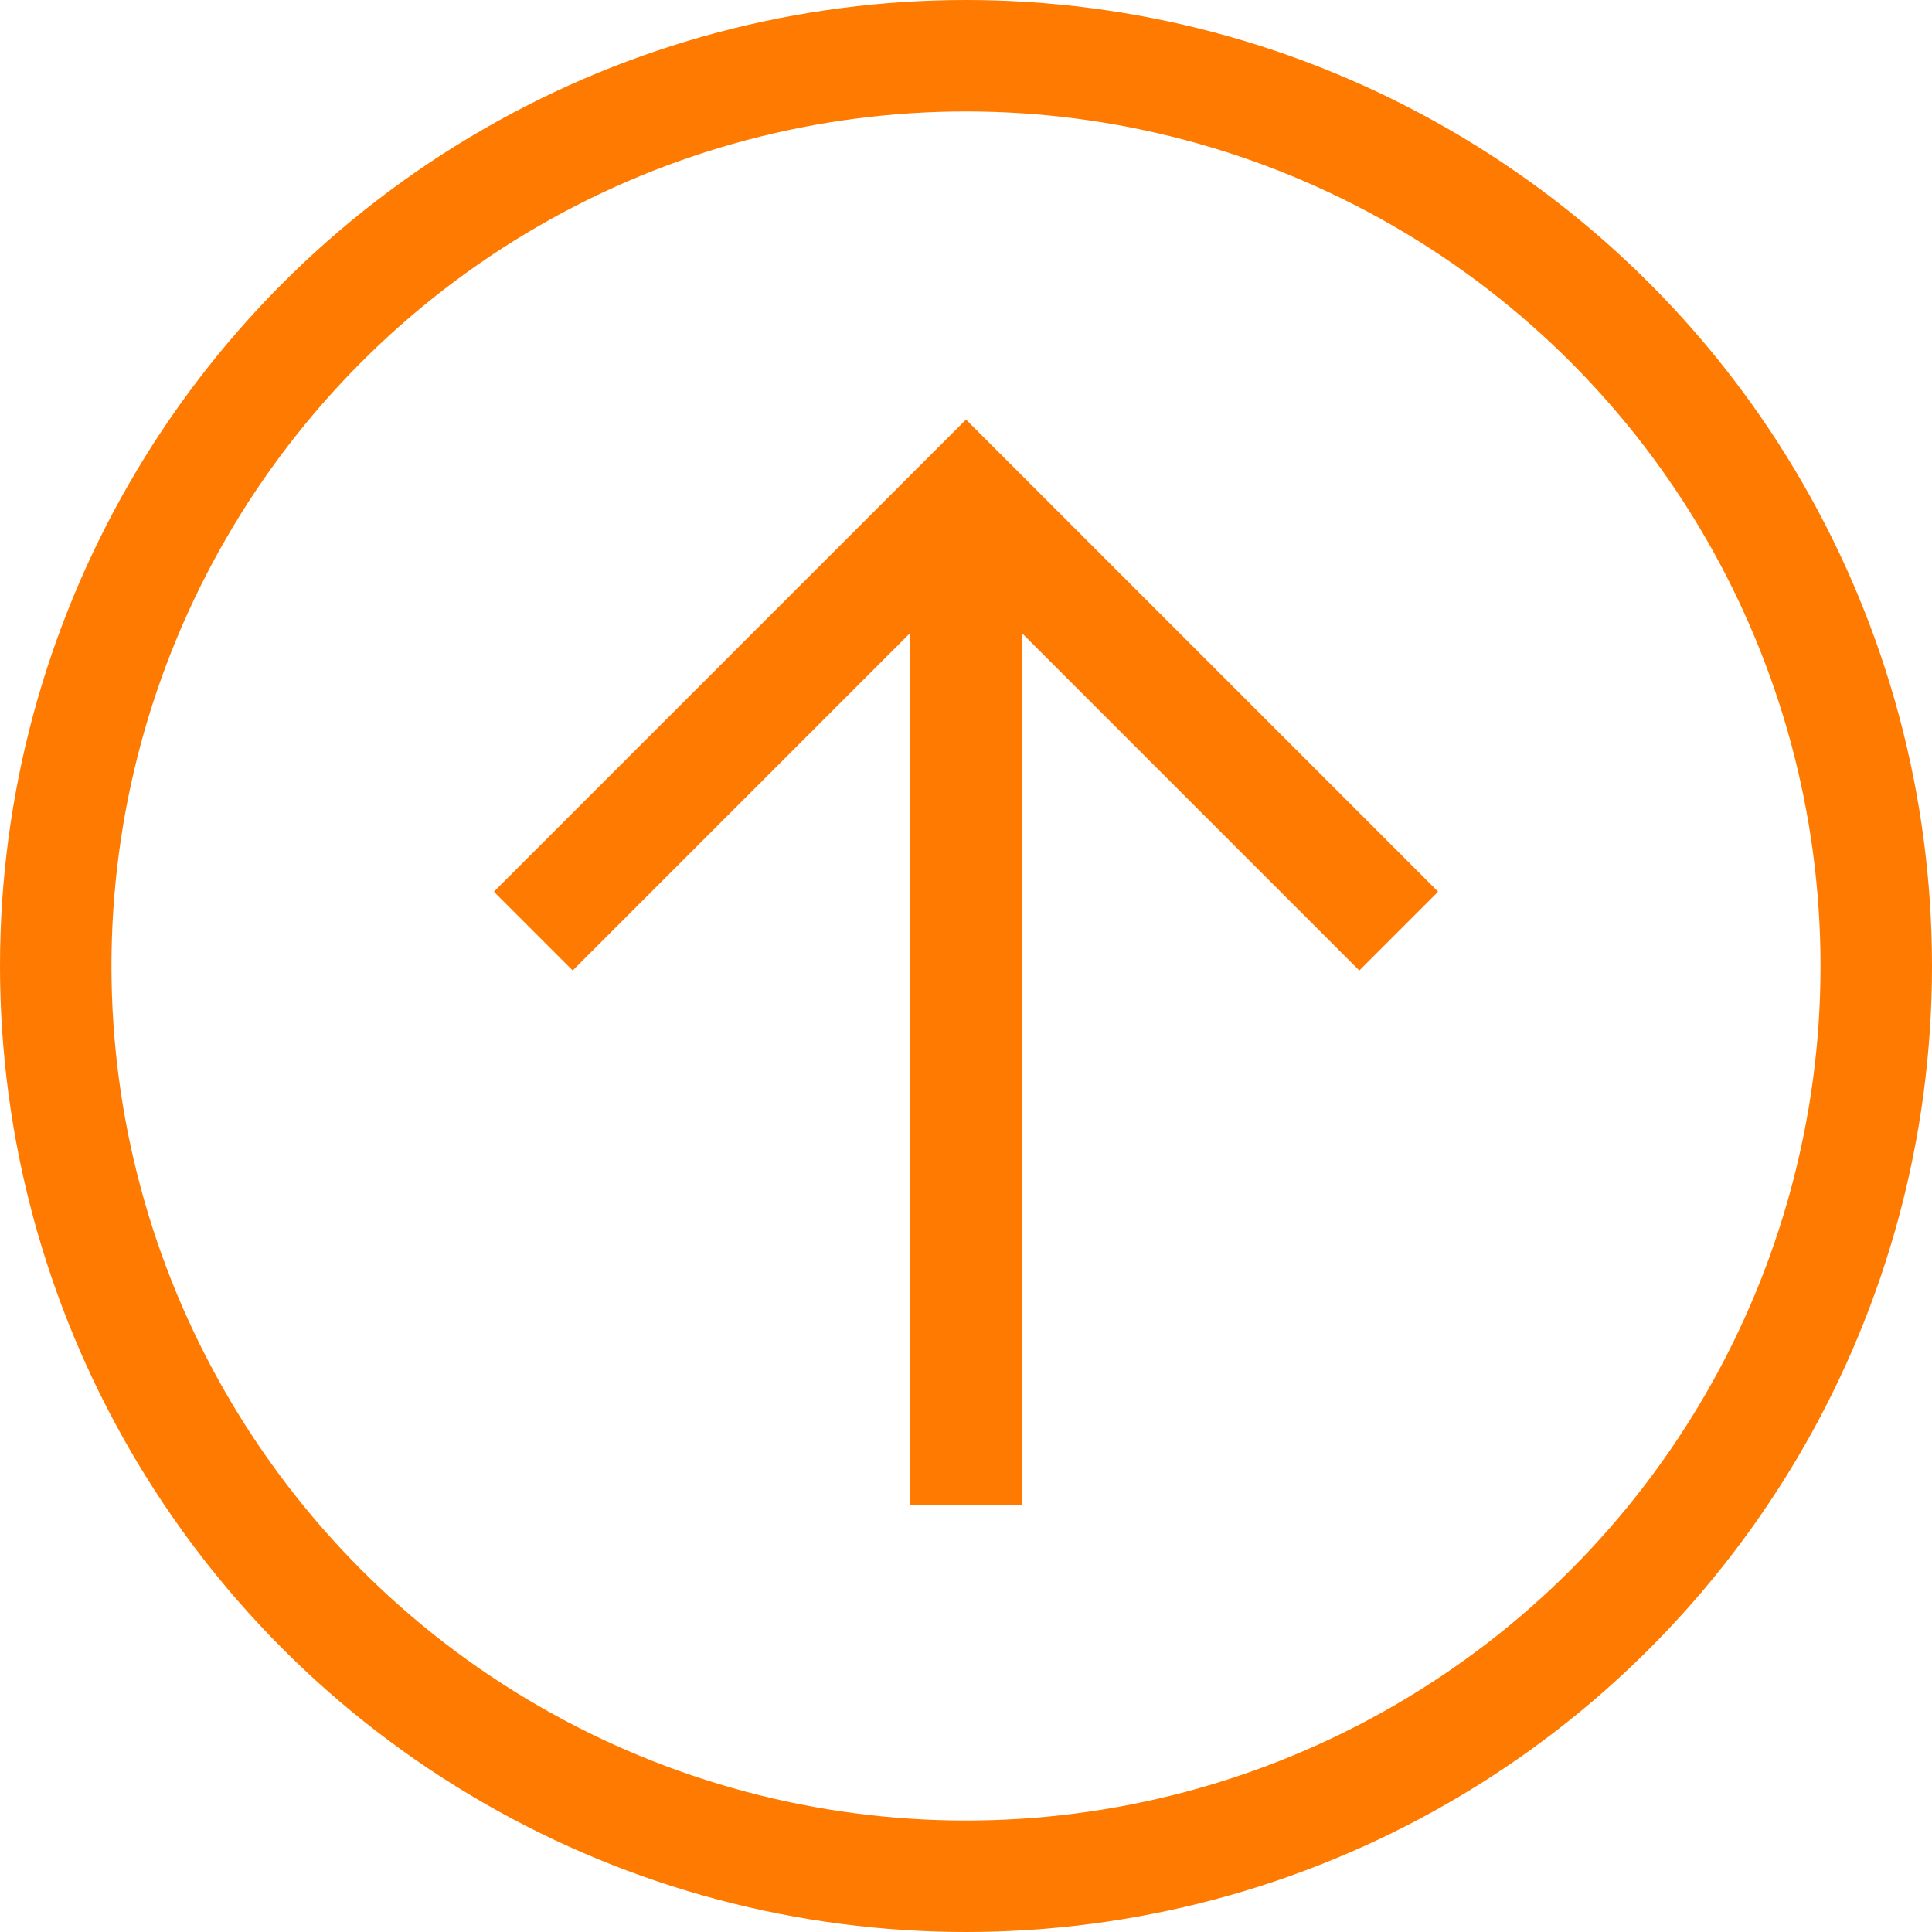
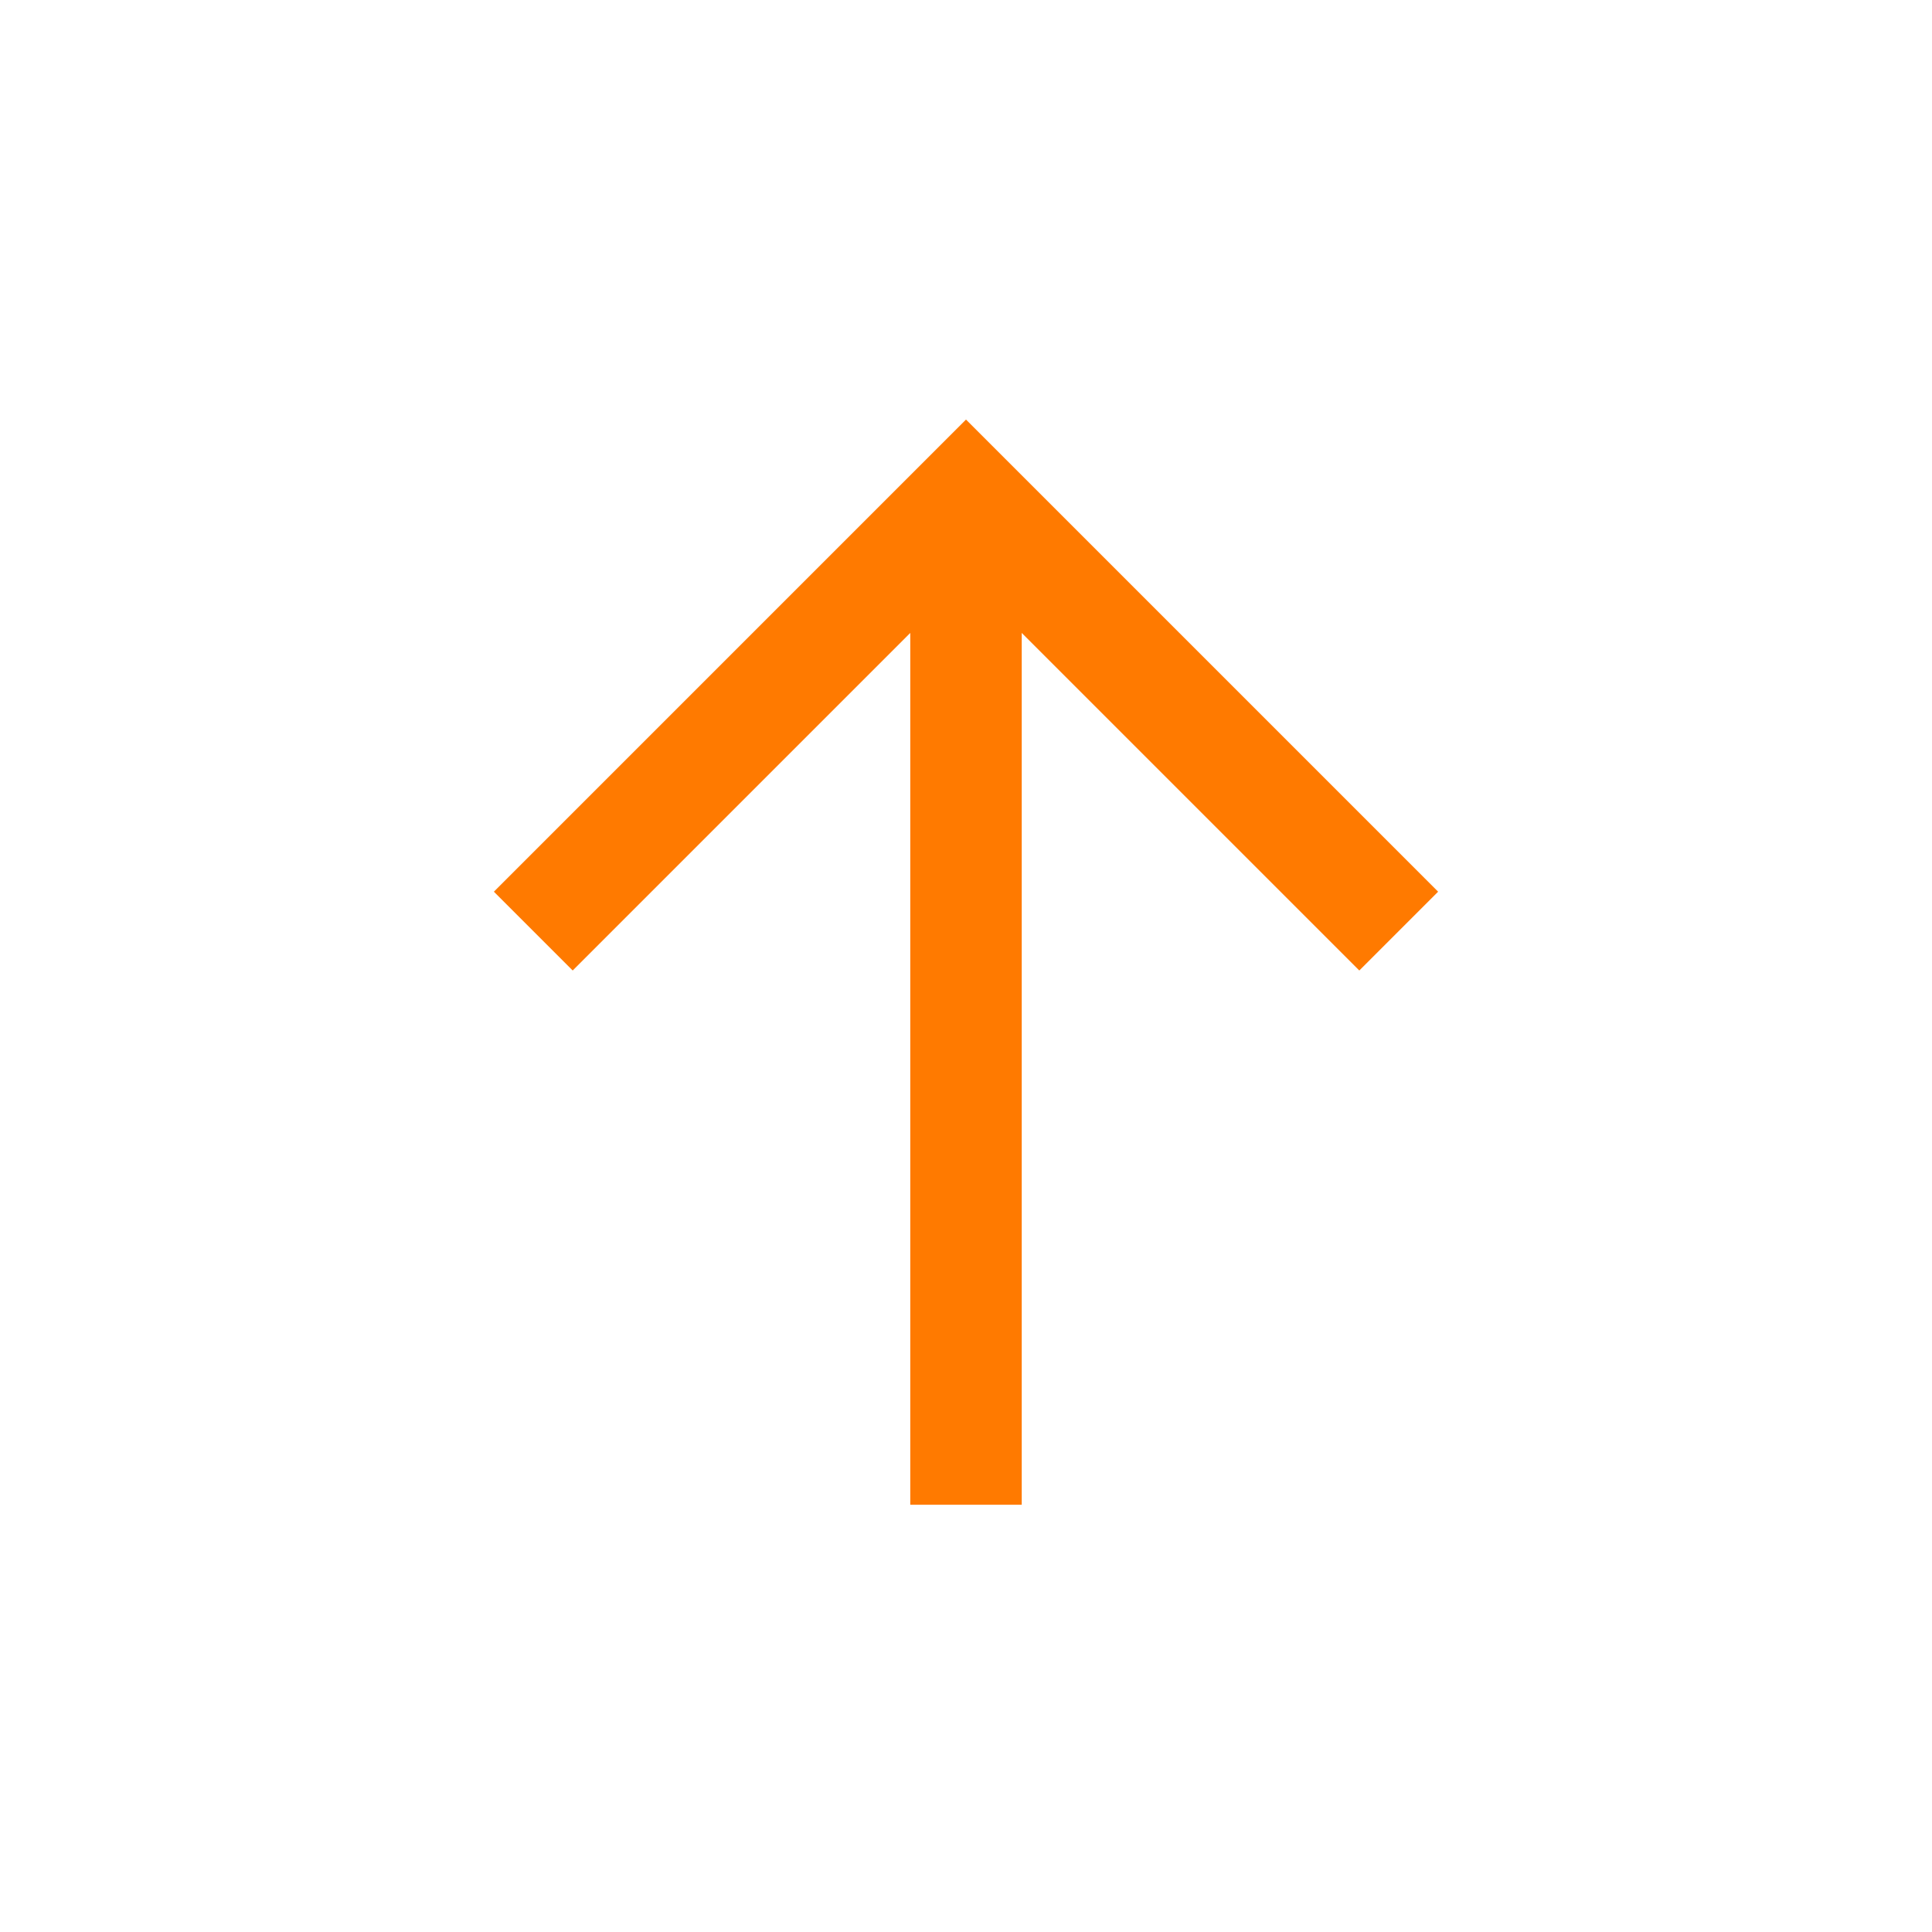
<svg xmlns="http://www.w3.org/2000/svg" width="26" height="26" viewBox="0 0 26 26" fill="none">
  <path d="M7 12L7.707 12.707L12.5 7.914L12.5 20L13.5 20L13.5 7.914L18.293 12.707L19 12L13 6L7 12Z" fill="#FF7A00" stroke="#FF7A00" stroke-width="0.5" />
-   <circle cx="13" cy="13" r="12.25" stroke="#FF7A00" stroke-width="1.5" />
</svg>